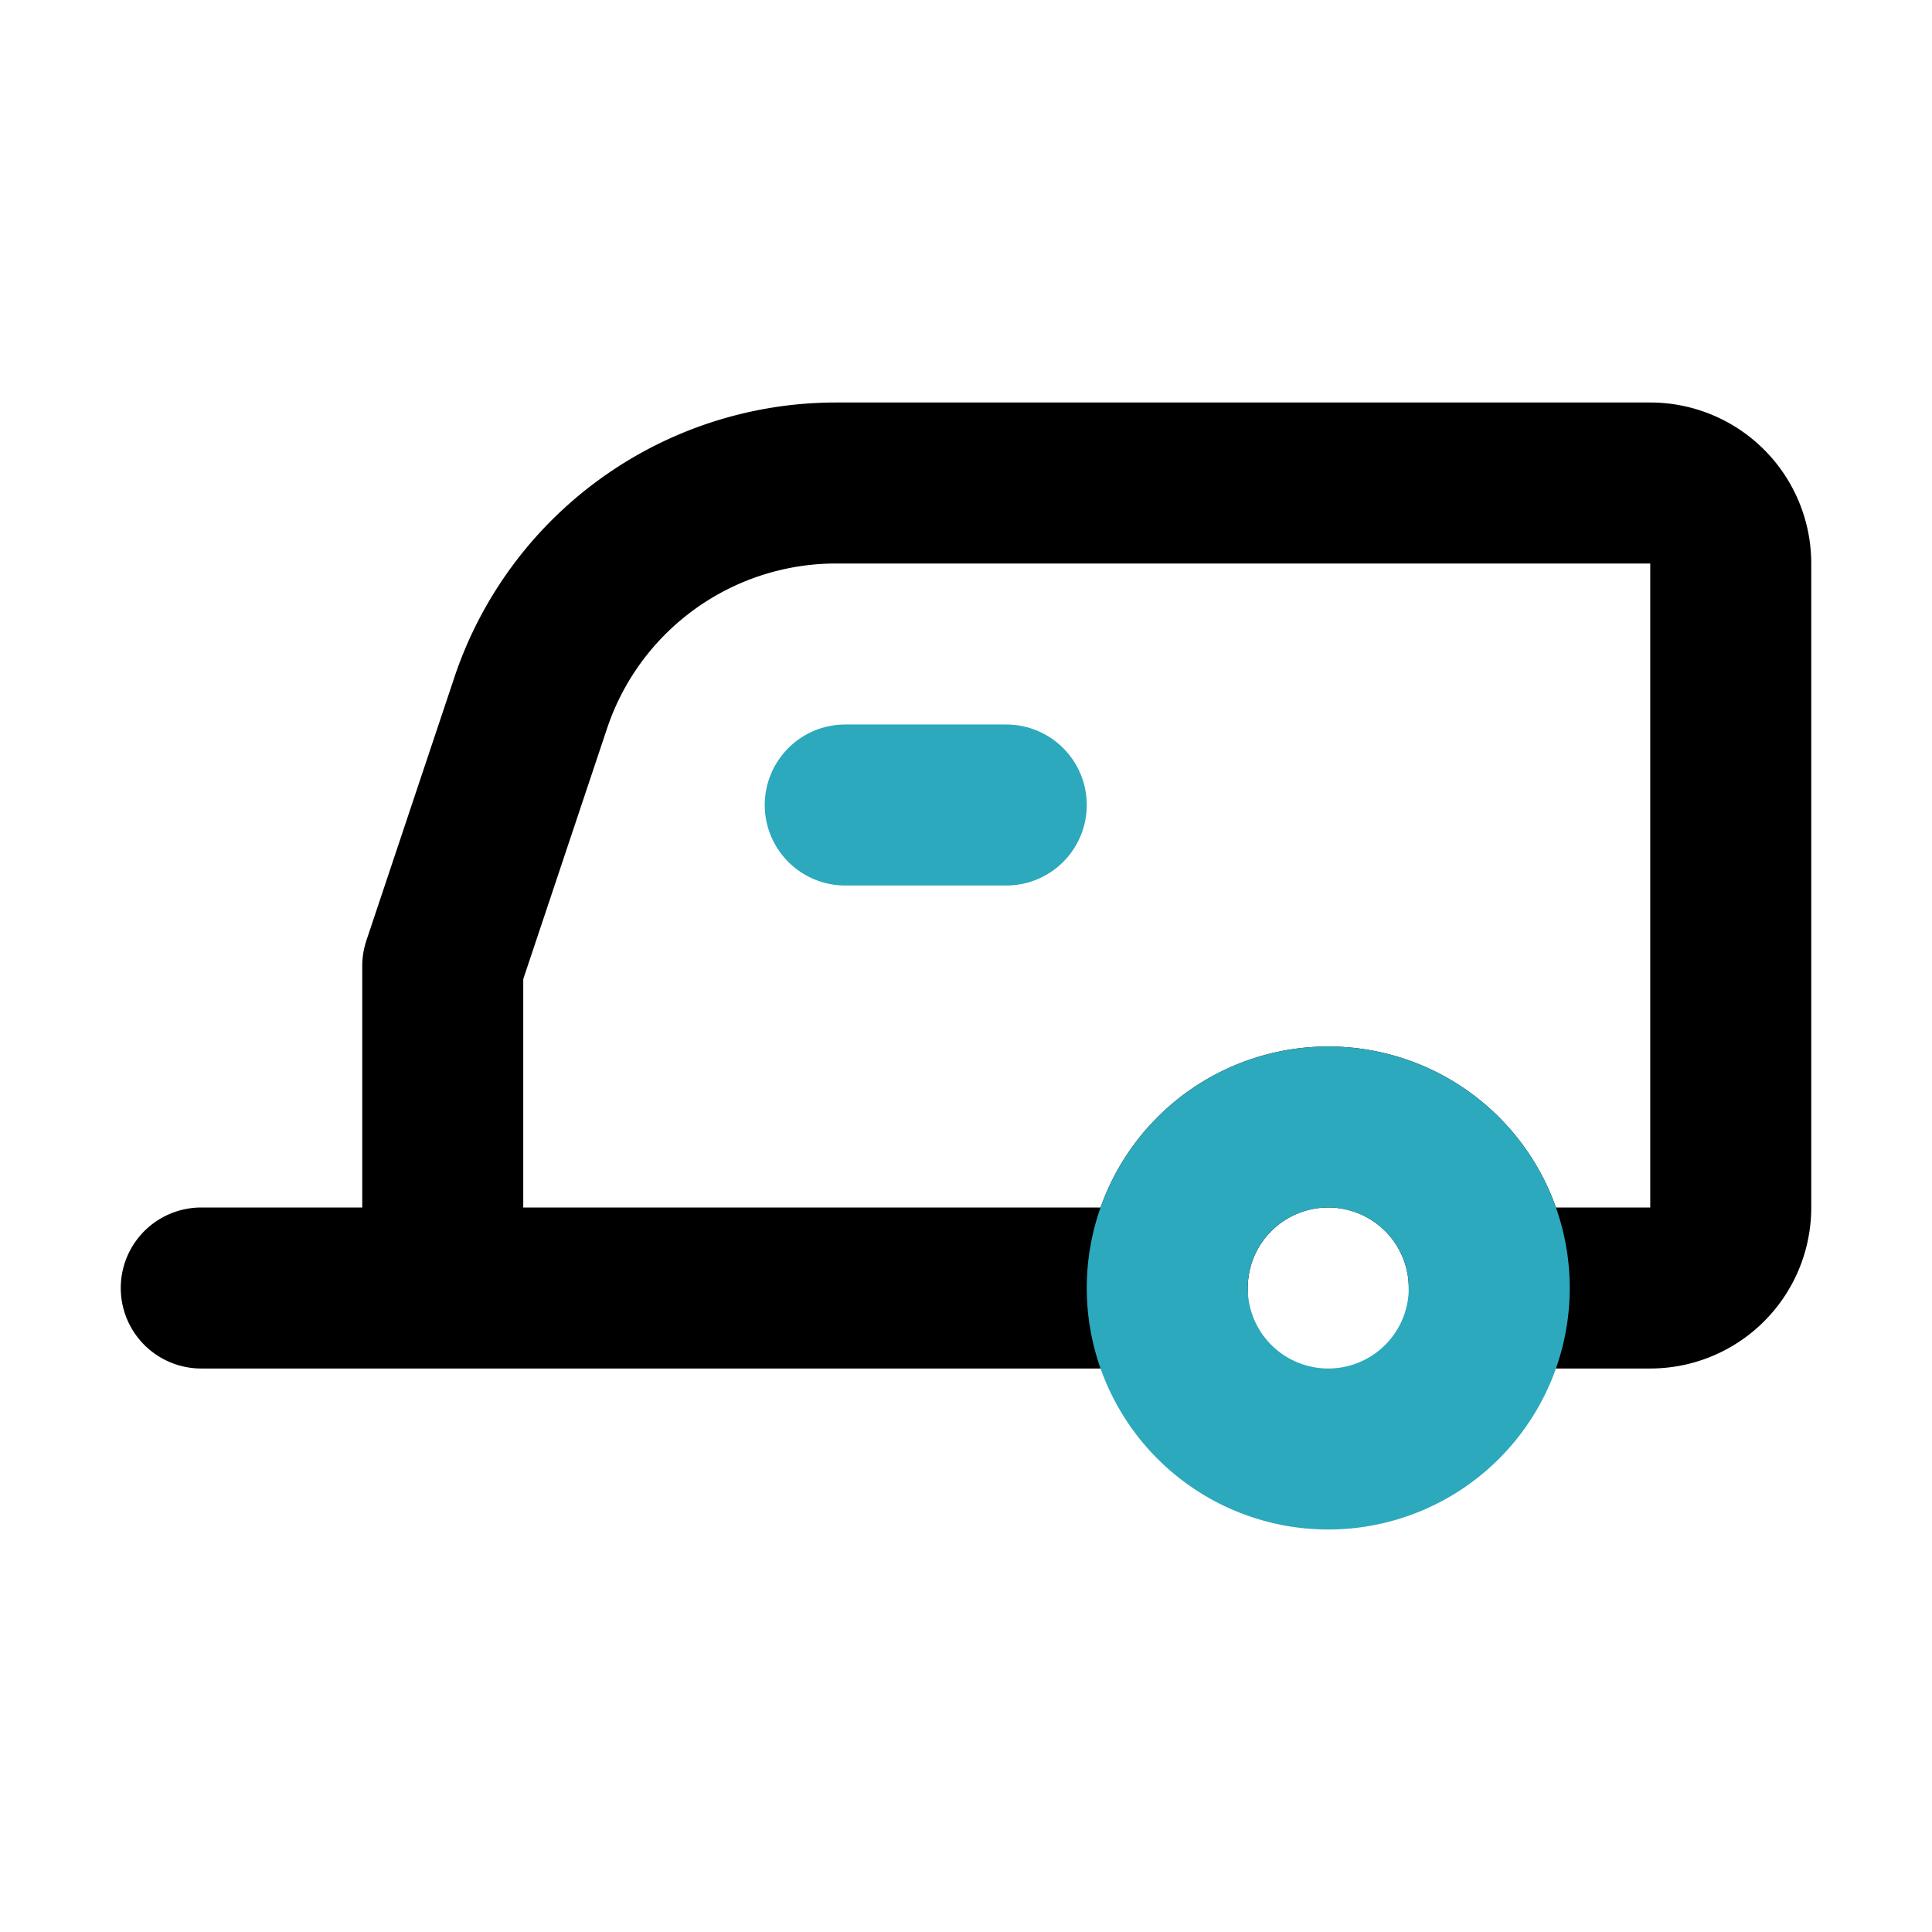
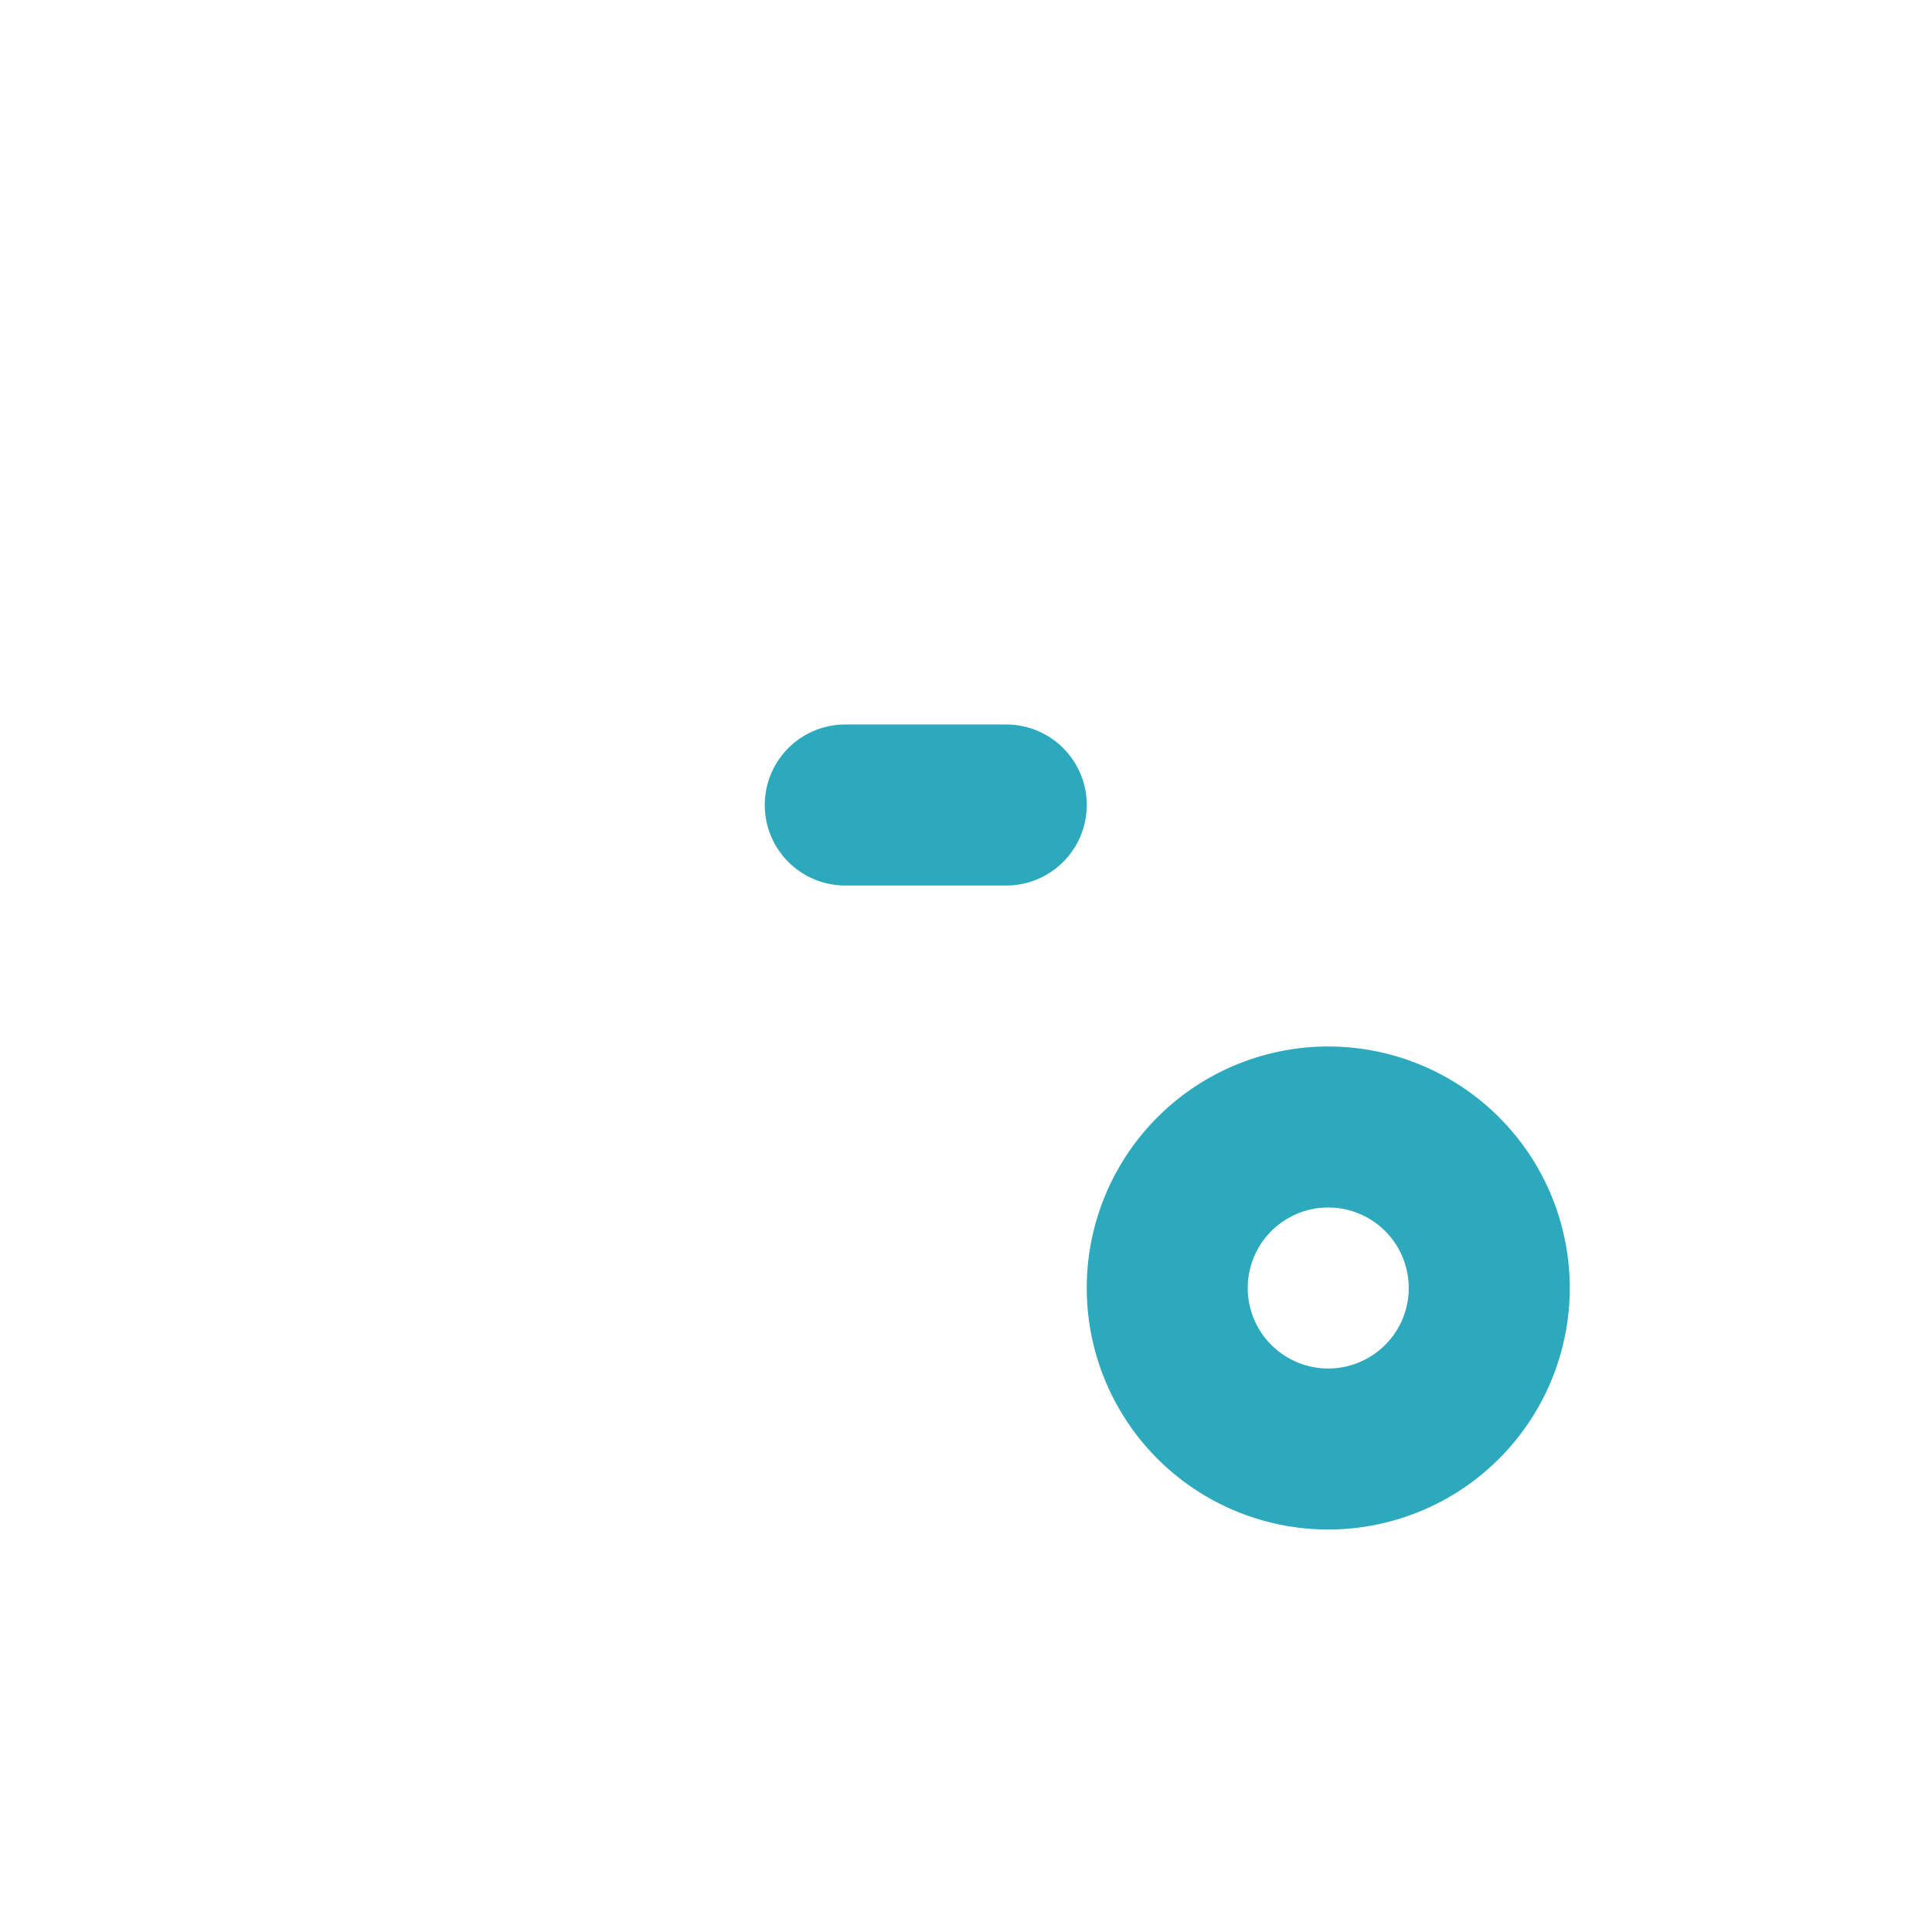
<svg xmlns="http://www.w3.org/2000/svg" fill="#000000" width="800px" height="800px" viewBox="0 0 24 24" id="caravan-2" data-name="Line Color" class="icon line-color">
-   <path id="primary" d="M5.5,12v4h9a2,2,0,0,1,4,0h2a1,1,0,0,0,1-1V7a1,1,0,0,0-1-1H10.38A4,4,0,0,0,6.59,8.74Zm0,4h-3" style="fill: none; stroke: rgb(0, 0, 0); stroke-linecap: round; stroke-linejoin: round; stroke-width: 2;" />
  <path id="secondary" d="M16.5,14a2,2,0,1,1-2,2A2,2,0,0,1,16.5,14Zm-6-4h2" style="fill: none; stroke: rgb(44, 169, 188); stroke-linecap: round; stroke-linejoin: round; stroke-width: 2;" />
</svg>